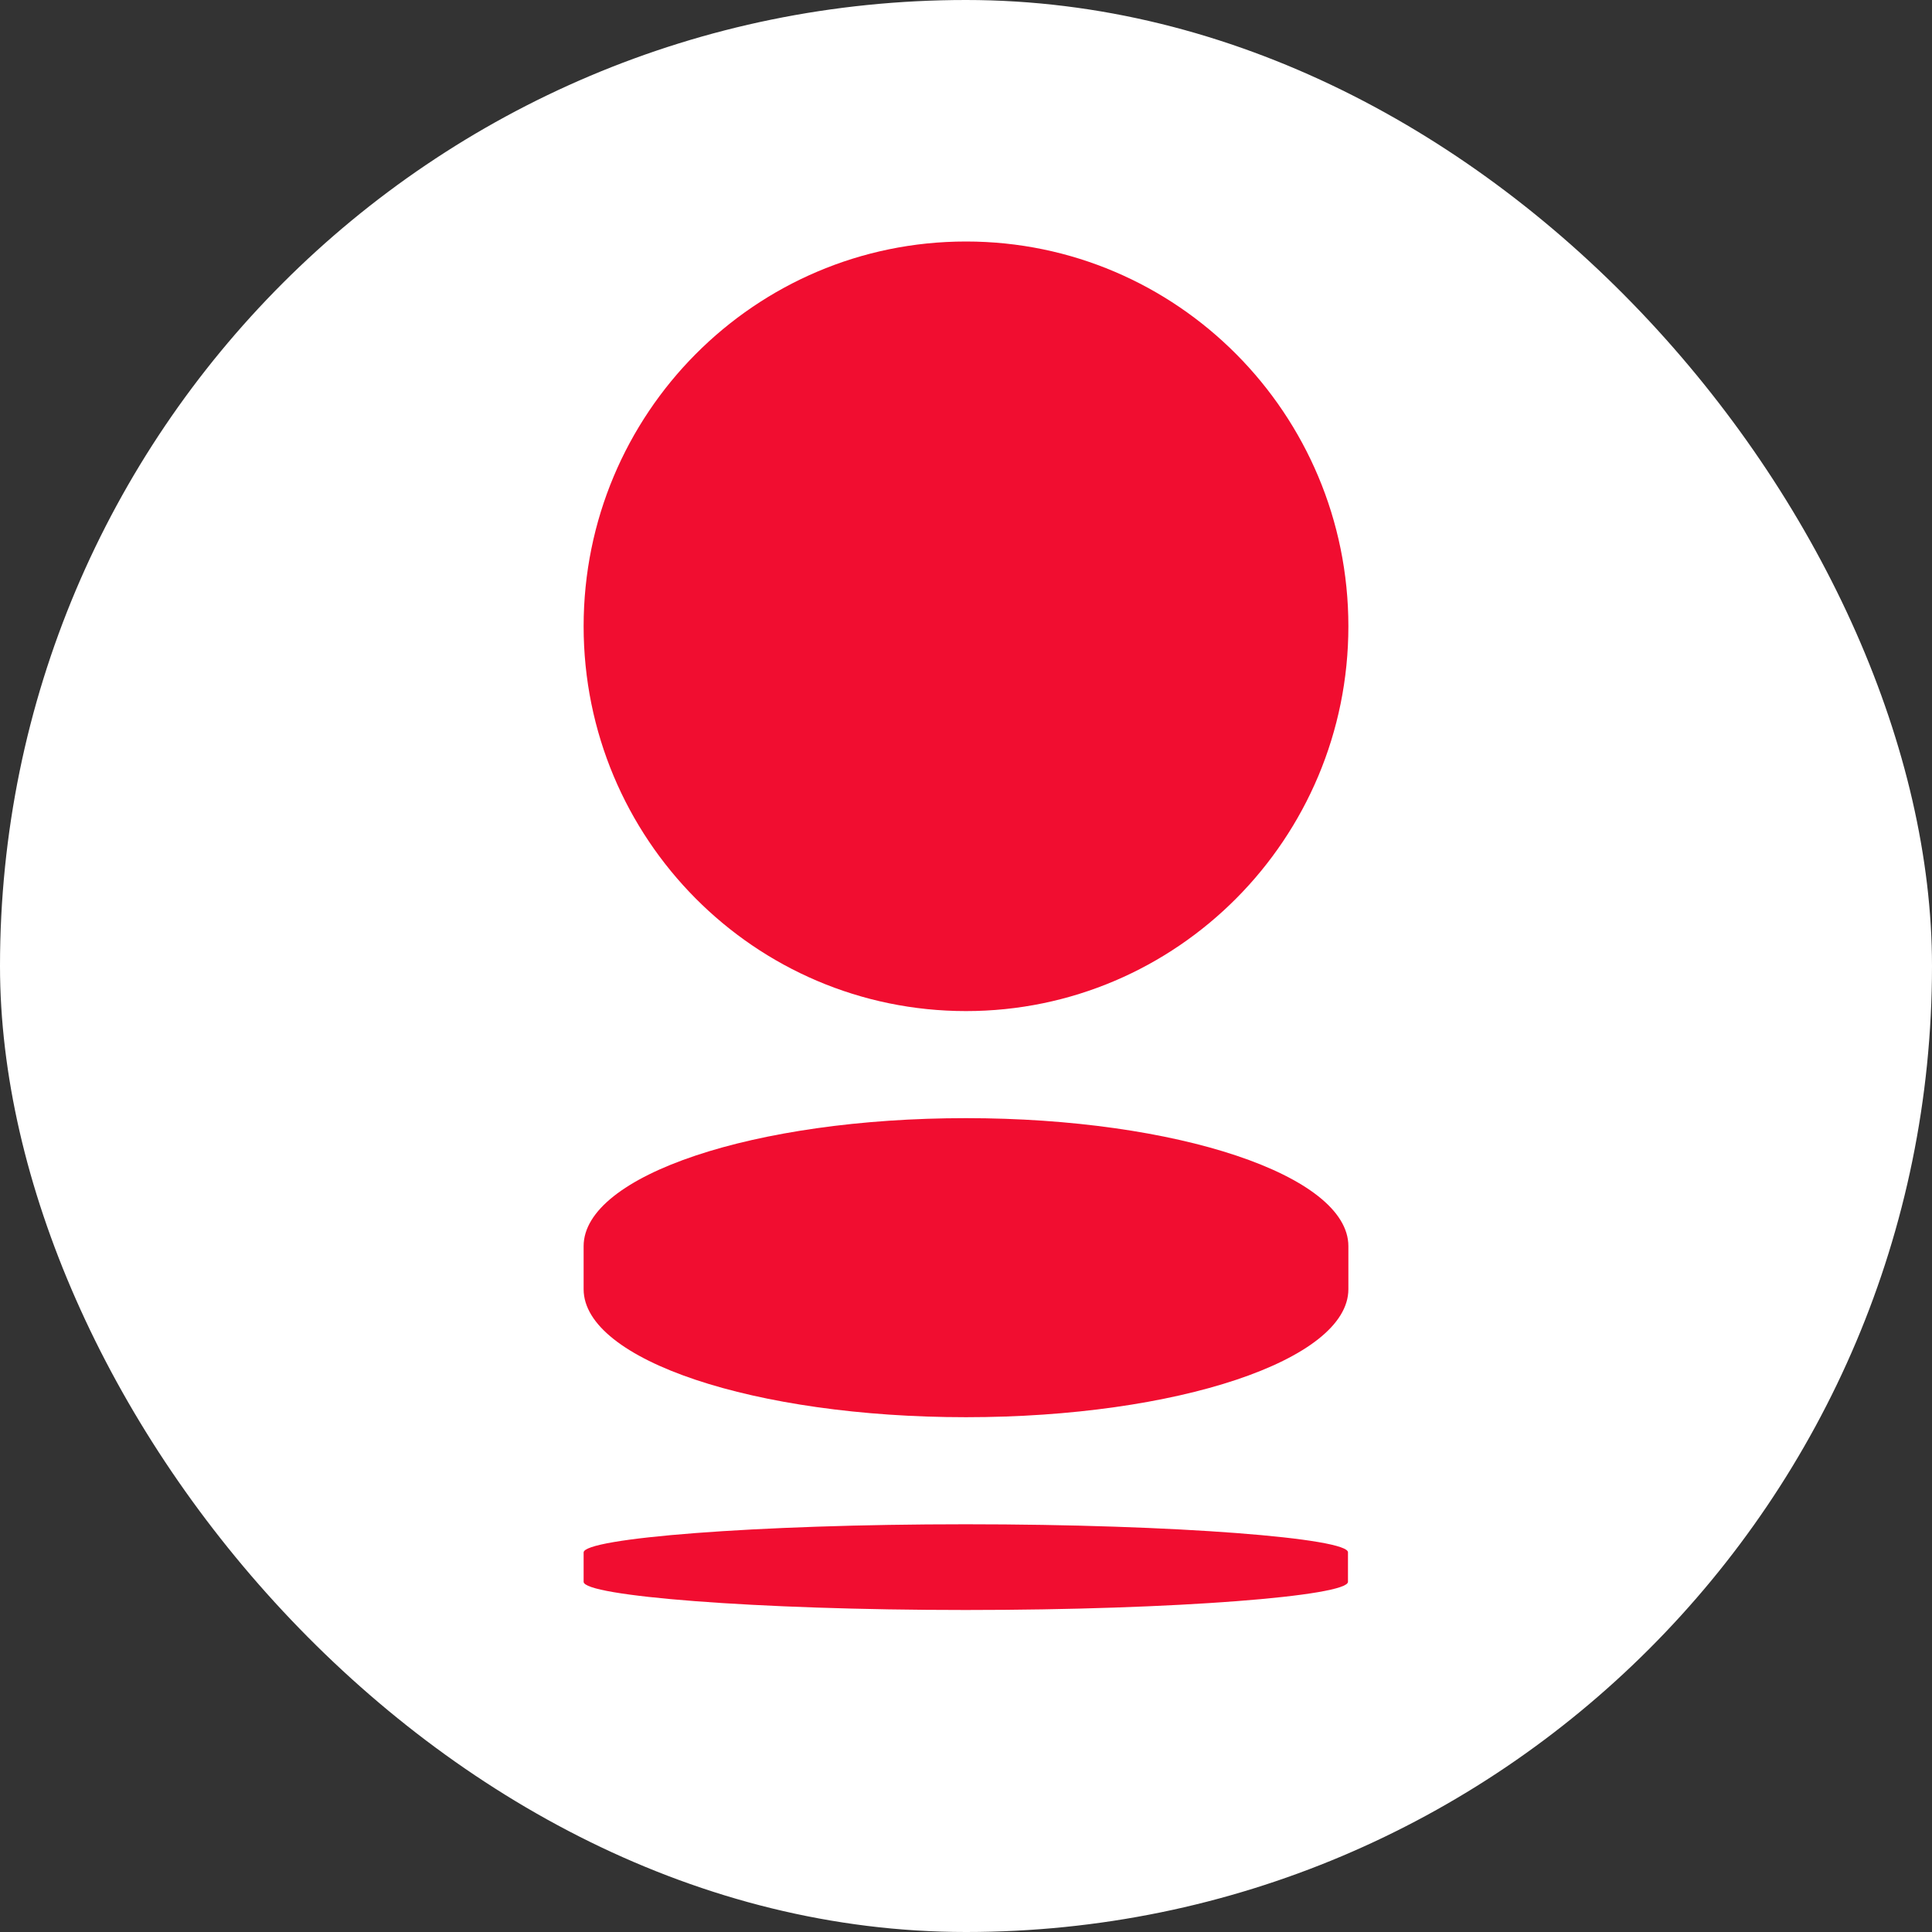
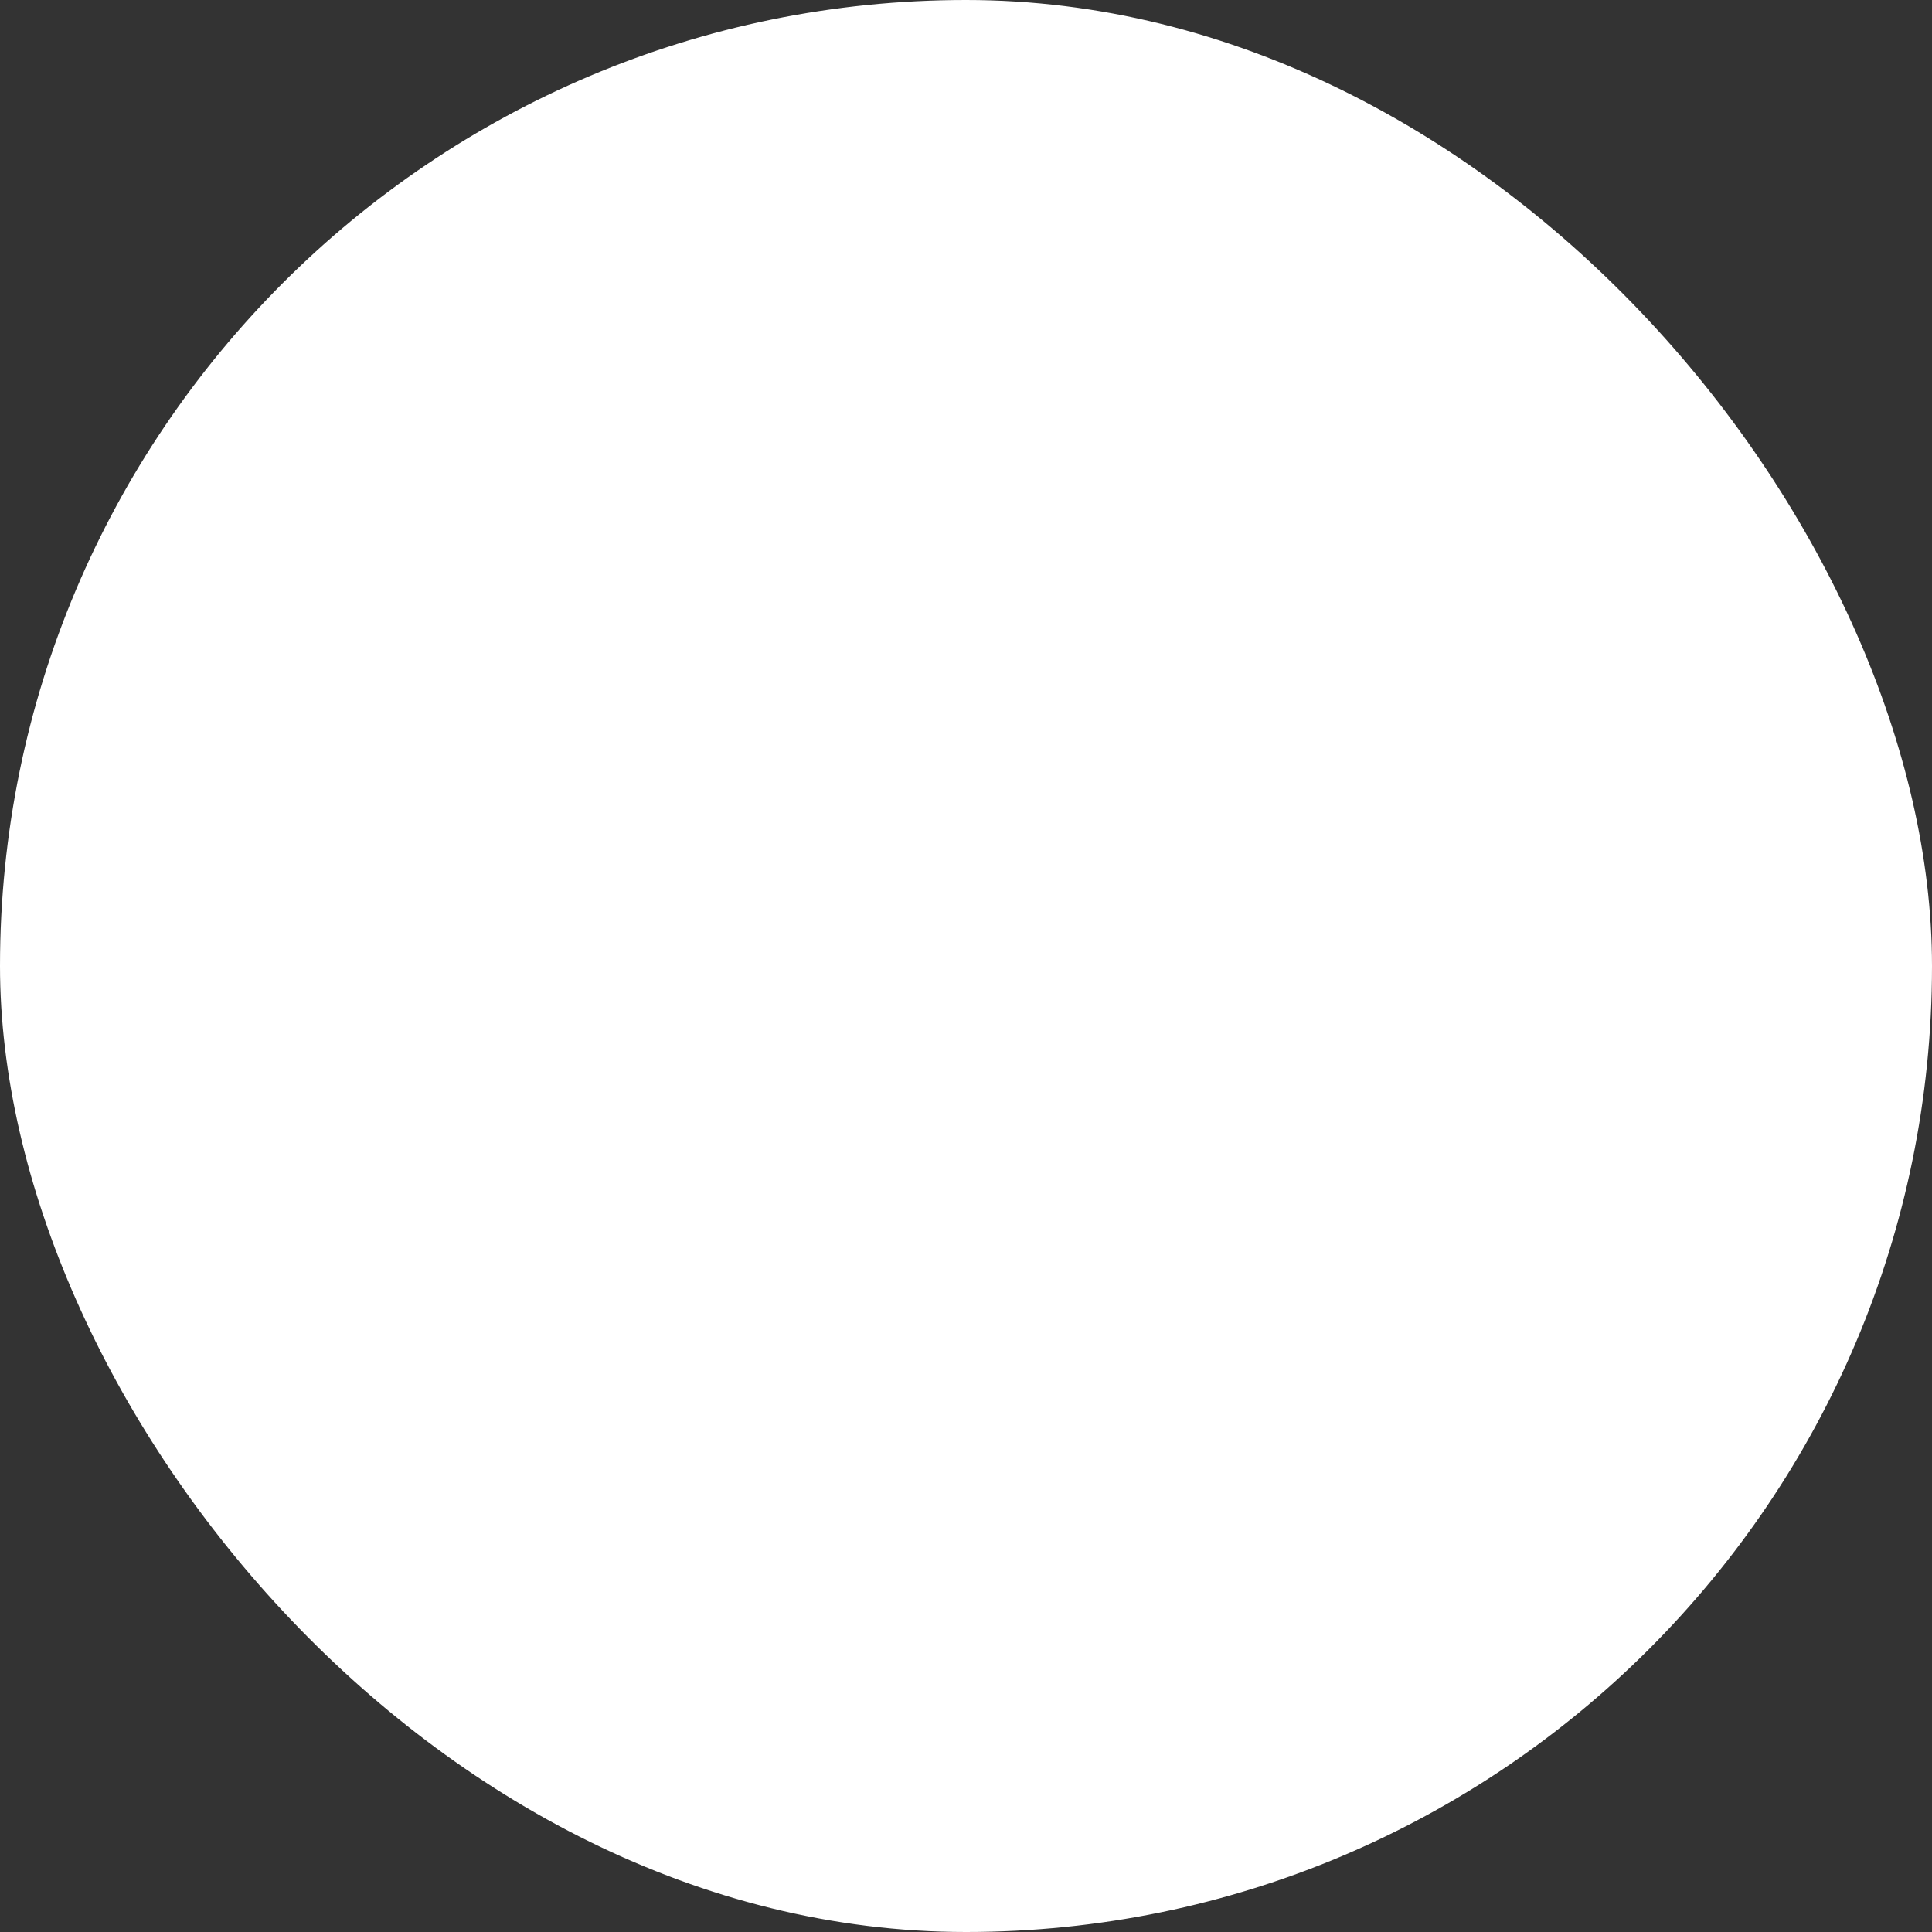
<svg xmlns="http://www.w3.org/2000/svg" width="48" height="48" fill="none">
  <rect width="100%" height="100%" fill="#333333" stroke="none" />
  <defs>
    <clipPath id="c">
      <path fill="#fff" fill-opacity="0" d="M0 0h48v48H0z" />
    </clipPath>
    <clipPath id="a">
-       <rect rx="24" width="48" height="48" fill="#fff" fill-opacity="0" />
-     </clipPath>
+       </clipPath>
  </defs>
  <rect rx="24" width="48" height="48" fill="#FFF" />
  <g clip-path="url(#a)">
    <mask id="b" mask-type="alpha" maskUnits="userSpaceOnUse" x="0" y="0" width="48" height="48">
      <circle cx="24" cy="24" r="24" fill="#F7F8FA" />
    </mask>
    <g clip-path="url(#c)" fill="#F10D30" mask="url(#b)">
-       <path d="M33.5 15.56c0 5.28-4.26 9.56-9.5 9.56-5.25 0-9.5-4.28-9.5-9.56S18.75 6 24 6c5.24 0 9.5 4.28 9.5 9.56ZM23.99 37.87c-5.25 0-9.49.35-9.49.7v.73c0 .35 4.24.7 9.49.7 5.26 0 9.5-.35 9.5-.7v-.73c.03-.35-4.24-.7-9.5-.7ZM14.5 32.03v-1.07c0-1.76 4.25-3.18 9.5-3.18 5.24 0 9.5 1.42 9.5 3.18v1.07c0 1.76-4.26 3.18-9.5 3.18-5.25 0-9.5-1.42-9.5-3.18Z" />
+       <path d="M33.5 15.56c0 5.28-4.26 9.56-9.5 9.56-5.25 0-9.5-4.28-9.5-9.56S18.75 6 24 6c5.24 0 9.5 4.28 9.5 9.56ZM23.99 37.87c-5.25 0-9.49.35-9.49.7v.73c0 .35 4.24.7 9.49.7 5.26 0 9.5-.35 9.5-.7c.03-.35-4.24-.7-9.5-.7ZM14.5 32.03v-1.07c0-1.76 4.25-3.18 9.5-3.18 5.24 0 9.5 1.42 9.5 3.18v1.07c0 1.76-4.26 3.18-9.5 3.18-5.25 0-9.5-1.42-9.5-3.18Z" />
    </g>
  </g>
</svg>